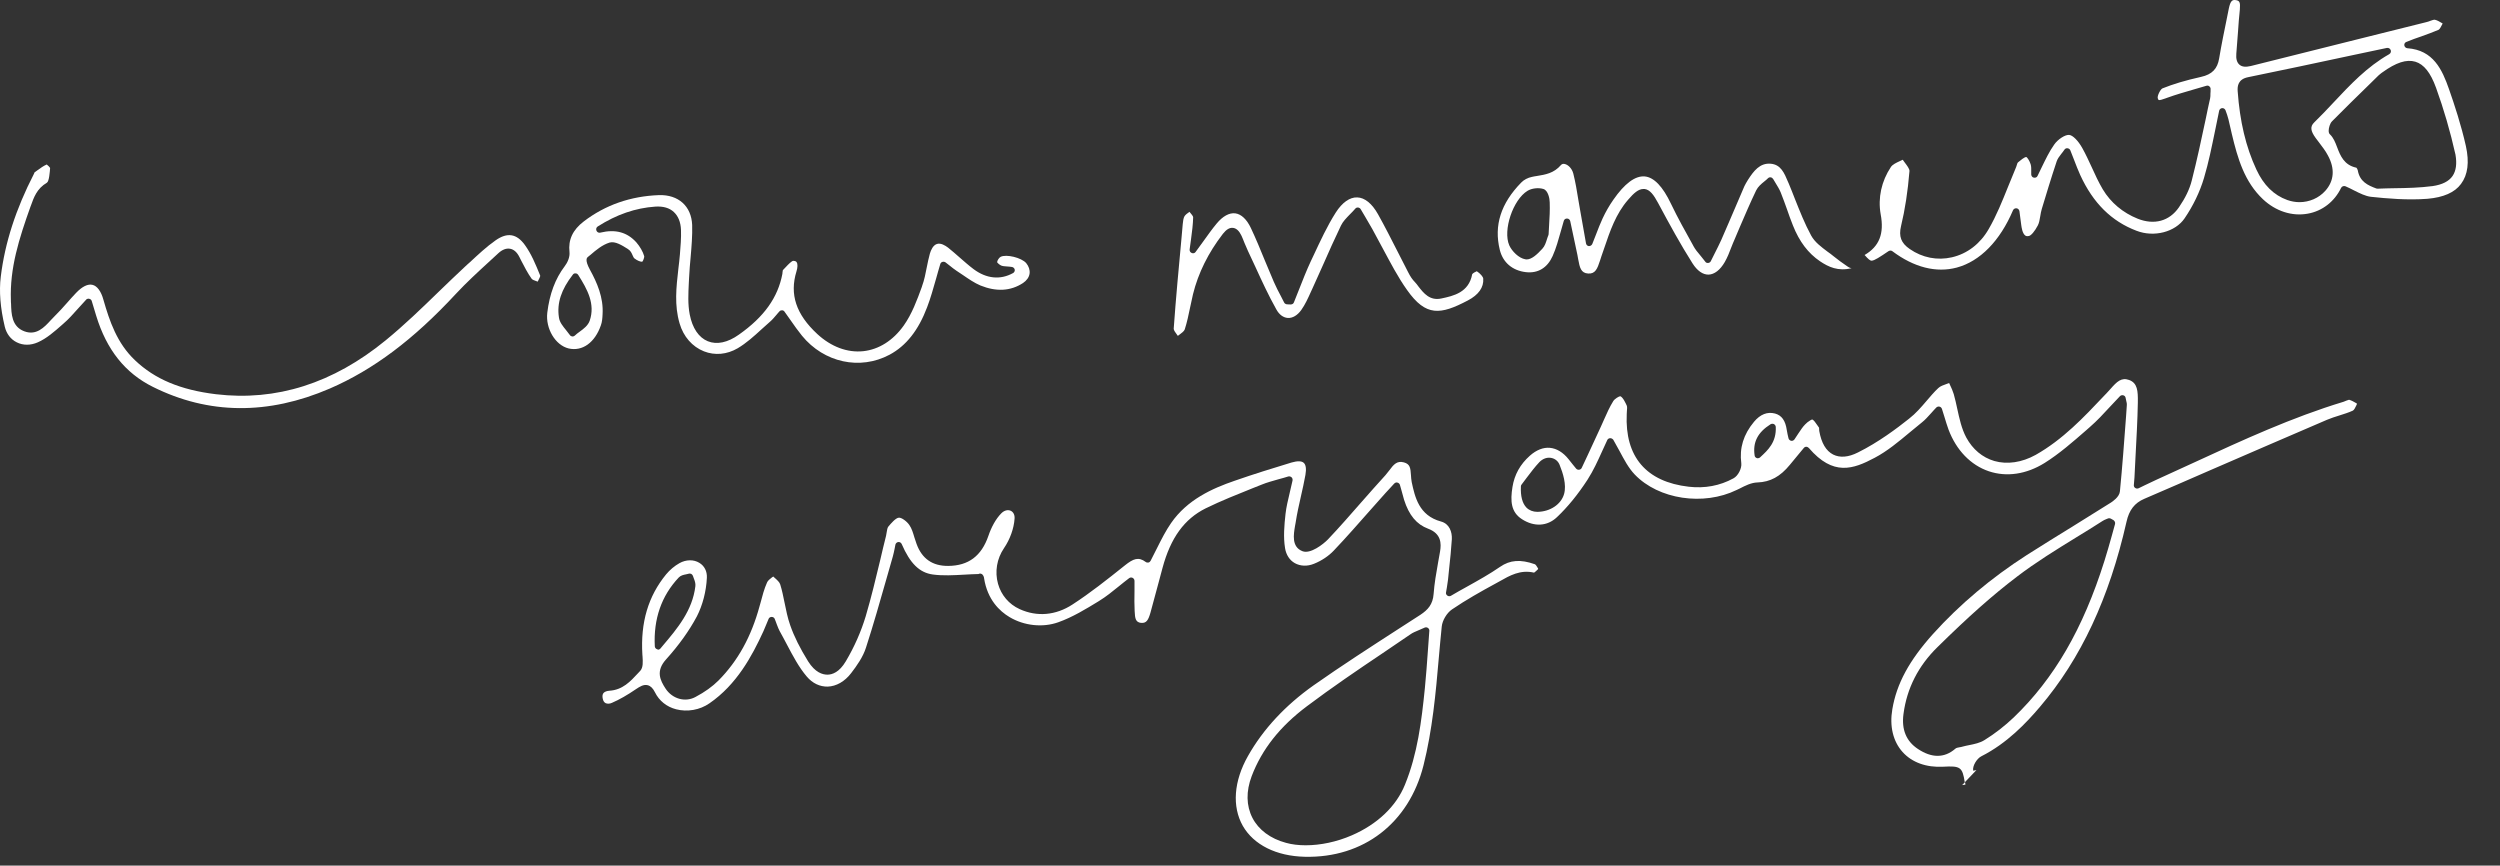
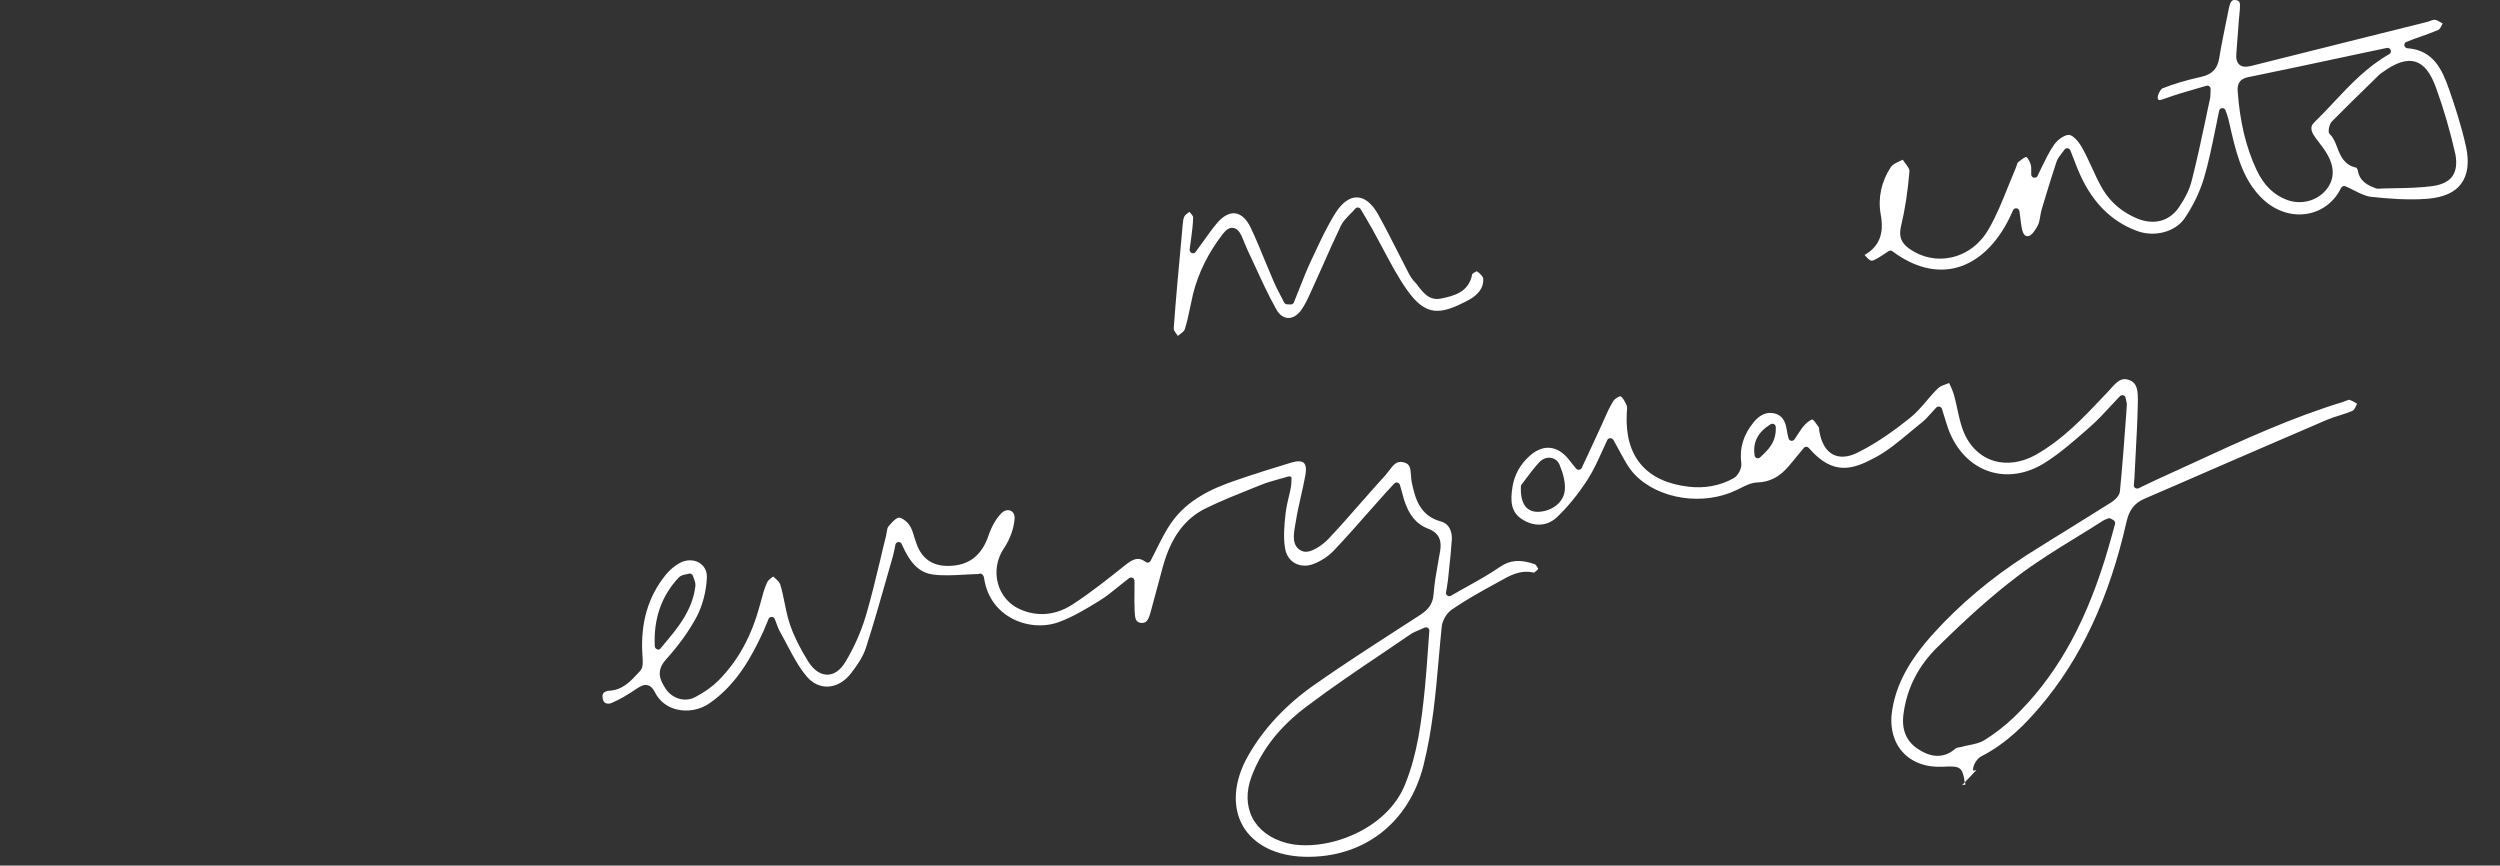
<svg xmlns="http://www.w3.org/2000/svg" width="465" height="161" viewBox="0 0 465 161" fill="none">
  <rect x="0" y="0" width="465" height="161" fill="#333333" stroke="none" />
  <path d="M438.347 75.035C437.863 74.75 437.407 74.494 436.922 74.351C436.865 74.351 436.581 74.465 436.41 74.522C436.239 74.579 436.068 74.665 435.925 74.722C426.325 77.627 417.095 81.872 408.15 86.003C405.842 87.057 403.421 88.168 401.056 89.25C400.372 89.564 399.717 89.877 398.948 90.248C398.578 90.418 398.207 90.618 397.78 90.817C397.581 90.903 397.353 90.903 397.153 90.76C396.954 90.646 396.868 90.418 396.897 90.191L396.954 89.507C396.982 89.194 396.982 88.994 397.011 88.795C397.068 87.484 397.153 86.174 397.21 84.863C397.381 81.587 397.581 78.197 397.638 74.864V74.779C397.666 72.728 397.581 71.246 396.014 70.676C394.589 70.163 393.763 70.961 392.538 72.357C392.339 72.585 392.139 72.813 391.912 73.041L391.37 73.611C387.581 77.627 383.679 81.758 378.636 84.607C376.072 86.031 373.337 86.43 370.944 85.746C368.722 85.091 366.928 83.581 365.731 81.388C364.848 79.736 364.449 77.855 364.05 76.032C363.851 75.12 363.652 74.18 363.395 73.297C363.224 72.728 362.968 72.158 362.683 71.559C362.626 71.474 362.598 71.36 362.541 71.246C362.398 71.303 362.284 71.332 362.142 71.388C361.515 71.616 360.888 71.816 360.518 72.186C359.749 72.898 359.037 73.753 358.353 74.551C357.356 75.719 356.33 76.915 355.077 77.884C352.826 79.678 349.379 82.271 345.59 84.151C343.796 85.063 342.229 85.177 340.975 84.55C339.636 83.866 338.782 82.413 338.383 80.163C338.354 80.02 338.354 79.878 338.354 79.764C338.354 79.707 338.354 79.621 338.354 79.565C338.24 79.422 338.126 79.251 338.012 79.08C337.728 78.653 337.357 78.112 337.072 78.026C336.987 78.026 336.787 78.112 336.56 78.283C336.332 78.425 336.018 78.653 335.762 78.938C335.306 79.394 334.964 79.935 334.48 80.647C334.252 80.989 334.024 81.331 333.768 81.73C333.625 81.929 333.369 82.043 333.141 81.986C332.913 81.929 332.714 81.758 332.657 81.502C332.6 81.188 332.543 80.96 332.486 80.761C332.429 80.419 332.372 80.22 332.343 79.992C332.087 78.226 331.403 77.257 330.15 76.915C328.725 76.545 327.415 77.058 326.247 78.454C324.281 80.818 323.512 83.325 323.882 86.174C323.996 87.114 323.284 88.51 322.43 88.966C319.894 90.362 317.074 90.874 314.111 90.532C306.191 89.621 302.203 84.949 302.574 77.001C302.574 76.83 302.602 76.659 302.602 76.488C302.63 76.089 302.687 75.69 302.574 75.434C302.403 75.064 301.89 73.895 301.377 73.696C301.149 73.696 300.323 74.18 300.067 74.608C299.411 75.662 298.87 76.858 298.357 78.026C298.158 78.482 297.958 78.909 297.759 79.365C296.961 81.103 296.164 82.812 295.309 84.664L294.198 87.028C294.113 87.228 293.913 87.342 293.714 87.37C293.486 87.399 293.286 87.313 293.144 87.142L292.517 86.373C292.204 86.003 291.976 85.689 291.748 85.405C290.723 84.123 289.526 83.41 288.273 83.296C287.048 83.183 285.766 83.695 284.569 84.749C282.746 86.373 281.692 88.282 281.322 90.561C280.894 93.21 281.037 95.261 283.088 96.572C285.338 98.025 287.788 97.911 289.583 96.201C291.577 94.321 293.486 91.985 295.281 89.222C296.363 87.541 297.189 85.718 297.987 83.952C298.329 83.211 298.642 82.527 298.956 81.844C299.041 81.644 299.269 81.502 299.497 81.502C299.725 81.502 299.924 81.616 300.067 81.787C300.465 82.47 300.864 83.211 301.235 83.895C302.061 85.433 302.887 87.028 304.055 88.253C308.499 92.897 316.846 94.15 323.028 91.131C323.199 91.045 323.37 90.96 323.569 90.874C324.623 90.333 325.734 89.763 326.902 89.735C329.267 89.649 331.118 88.652 332.913 86.459C333.511 85.746 334.081 85.034 334.679 84.322L335.506 83.325C335.619 83.183 335.79 83.097 335.961 83.097C336.132 83.097 336.303 83.183 336.446 83.325C340.975 88.595 344.679 87.285 348.695 85.148C351.031 83.923 353.168 82.129 355.219 80.419C355.931 79.821 356.7 79.194 357.441 78.596C358.068 78.112 358.609 77.485 359.207 76.83C359.521 76.488 359.806 76.146 360.148 75.804C360.29 75.662 360.518 75.576 360.746 75.633C360.974 75.69 361.116 75.833 361.202 76.061C361.373 76.573 361.515 77.058 361.657 77.513C361.914 78.397 362.17 79.166 362.427 79.906C363.879 83.752 366.557 86.516 369.919 87.655C373.223 88.766 376.898 88.225 380.288 86.117C383.023 84.407 385.559 82.185 388.009 80.049L388.721 79.422C390.031 78.283 391.228 77.001 392.481 75.633C393.08 75.007 393.678 74.351 394.305 73.696C394.475 73.525 394.703 73.468 394.931 73.525C395.159 73.582 395.33 73.781 395.359 73.981C395.416 74.18 395.444 74.351 395.473 74.522C395.558 74.836 395.615 75.092 395.586 75.405L395.444 77.485C395.102 82.043 394.76 86.772 394.305 91.387C394.219 92.441 392.909 93.296 392.652 93.467C390.345 94.919 388.009 96.372 385.758 97.768C382.852 99.563 379.89 101.386 376.984 103.238C370.375 107.483 364.506 112.411 359.521 117.938C355.105 122.866 352.769 127.168 351.972 131.925C351.43 135.087 352.114 137.908 353.88 139.873C355.618 141.811 358.296 142.779 361.43 142.608C364.592 142.437 365.019 142.637 365.446 145.514L367.611 143.235L367.013 143.349C366.842 142.437 367.725 141.07 368.523 140.671C373.309 138.25 376.87 134.489 379.434 131.469C387.04 122.524 392.31 111.272 395.53 97.056C396.014 94.863 397.039 93.552 398.834 92.783C402.993 90.988 407.153 89.194 411.312 87.37C418.348 84.322 425.641 81.16 432.82 78.083C433.561 77.77 434.359 77.513 435.099 77.285C435.982 77.001 436.837 76.744 437.635 76.374C437.863 76.26 438.09 75.804 438.29 75.377C438.318 75.32 438.347 75.263 438.375 75.177C438.404 75.092 438.375 75.064 438.347 75.035ZM290.922 91.871C290.381 93.808 288.33 95.176 285.965 95.204C285.937 95.204 285.937 95.204 285.937 95.204C285.139 95.204 284.427 94.919 283.914 94.407C283.145 93.609 282.803 92.27 282.888 90.447C282.888 90.333 282.945 90.191 283.031 90.105C283.344 89.706 283.658 89.279 283.971 88.852C284.712 87.883 285.452 86.886 286.307 85.974C286.934 85.319 287.76 85.006 288.557 85.177C289.27 85.319 289.839 85.803 290.096 86.487C290.694 87.969 291.406 90.134 290.922 91.871ZM327.443 85.006L327.386 85.063C327.273 85.177 327.13 85.234 326.959 85.234C326.902 85.234 326.817 85.234 326.76 85.205C326.532 85.12 326.389 84.949 326.361 84.721C325.991 82.271 326.931 80.419 329.324 78.909C329.523 78.795 329.751 78.795 329.95 78.881C330.15 78.995 330.264 79.166 330.292 79.394C330.435 82.242 328.839 83.724 327.443 85.006ZM393.393 97.483C393.194 98.196 392.994 98.908 392.795 99.648C392.367 101.187 391.912 102.782 391.427 104.321C387.439 116.998 382.055 126.228 374.562 133.435C372.882 135.03 371.058 136.455 369.121 137.651C368.267 138.193 367.241 138.392 366.272 138.591C365.845 138.677 365.418 138.762 365.019 138.876C364.848 138.933 364.677 138.962 364.478 138.99C364.164 139.047 363.851 139.104 363.709 139.247C362.655 140.158 361.572 140.586 360.375 140.586C359.236 140.586 358.011 140.158 356.729 139.304C354.564 137.879 353.652 135.686 354.051 132.78C354.678 128.022 356.814 123.835 360.375 120.359C366.101 114.719 370.66 110.673 375.161 107.255C378.665 104.577 382.511 102.212 386.214 99.933C387.809 98.965 389.462 97.939 391.057 96.914C391.285 96.771 391.513 96.657 391.741 96.572C391.826 96.543 391.94 96.486 392.025 96.458C392.196 96.372 392.396 96.372 392.595 96.458L393.108 96.743C393.336 96.914 393.478 97.199 393.393 97.483Z" fill="white" />
  <path d="M365.56 145.884C365.532 145.741 365.532 145.599 365.503 145.457L364.962 146.026L365.56 145.941V145.884Z" fill="white" />
-   <path d="M286.053 105.688C285.882 105.403 285.654 105.004 285.483 104.947C282.805 104.007 280.868 104.149 279.017 105.431C277.079 106.77 275.028 107.91 272.835 109.135C271.866 109.676 270.869 110.217 269.872 110.816C269.673 110.93 269.416 110.929 269.217 110.787C269.017 110.645 268.903 110.417 268.96 110.189C269.017 109.818 269.074 109.477 269.131 109.192C269.217 108.65 269.274 108.252 269.331 107.824C269.388 107.169 269.473 106.514 269.53 105.859C269.73 104.035 269.929 102.155 270.043 100.275C270.1 98.965 269.616 97.426 268.02 96.999C263.918 95.888 263.177 92.441 262.579 89.677C262.494 89.25 262.465 88.794 262.437 88.367C262.351 87.028 262.266 86.316 261.126 86.003C259.873 85.661 259.246 86.344 258.391 87.512C258.163 87.797 257.936 88.111 257.708 88.367C256.198 90.019 254.716 91.7 253.264 93.353C251.241 95.66 249.161 98.053 246.996 100.332C246.113 101.244 243.72 103.095 242.267 102.526C240.188 101.728 240.615 99.392 240.871 97.854C240.9 97.626 240.957 97.426 240.985 97.227C241.242 95.546 241.612 93.894 241.982 92.27C242.267 90.988 242.581 89.649 242.808 88.339C243.008 87.228 242.894 86.43 242.495 86.088C242.096 85.718 241.299 85.718 240.216 86.031C236.655 87.114 233.151 88.196 229.647 89.421C225.488 90.846 220.844 92.925 217.825 97.284C216.856 98.68 216.058 100.247 215.232 101.899C214.833 102.668 214.435 103.494 214.007 104.32C213.922 104.463 213.779 104.605 213.608 104.634C213.437 104.662 213.238 104.634 213.096 104.52C211.757 103.523 210.788 103.921 209.25 105.146C205.86 107.853 202.811 110.274 199.478 112.439C196.373 114.462 192.898 114.775 189.65 113.294C187.656 112.382 186.231 110.702 185.633 108.593C185.006 106.343 185.405 103.921 186.744 101.956C187.855 100.332 188.596 98.281 188.71 96.458C188.767 95.774 188.482 95.233 187.998 95.005C187.428 94.748 186.744 94.948 186.203 95.518C185.234 96.515 184.408 97.996 183.839 99.677C182.557 103.409 180.135 105.232 176.375 105.26C173.44 105.289 171.475 103.921 170.478 101.158C170.335 100.759 170.193 100.36 170.079 99.962C169.822 99.107 169.595 98.309 169.139 97.654C168.654 96.942 167.686 96.258 167.202 96.287C166.603 96.315 165.72 97.369 165.236 97.939C165.065 98.138 164.98 98.594 164.923 98.993C164.894 99.221 164.837 99.42 164.809 99.648C164.438 101.13 164.068 102.64 163.726 104.149C162.9 107.596 162.045 111.157 161.02 114.633C160.165 117.453 158.94 120.274 157.316 123.008C156.12 125.031 154.809 125.487 153.898 125.487C152.986 125.487 151.619 125.088 150.308 123.008C148.827 120.615 147.716 118.422 146.975 116.285C146.491 114.918 146.206 113.465 145.921 112.069C145.693 110.958 145.465 109.79 145.123 108.707C145.009 108.309 144.554 107.881 144.098 107.482C144.012 107.397 143.898 107.312 143.813 107.226C143.756 107.283 143.699 107.34 143.614 107.369C143.215 107.682 142.816 107.995 142.673 108.337C142.132 109.534 141.79 110.873 141.449 112.154L141.278 112.753C139.739 118.422 137.232 122.951 133.643 126.569C132.532 127.68 131.079 128.734 129.341 129.646C127.432 130.672 125.068 129.988 123.814 128.108C122.789 126.541 121.934 124.832 123.871 122.667C126.264 120.017 128.202 117.311 129.626 114.633C130.68 112.582 131.364 109.989 131.478 107.454C131.535 106.257 131.022 105.26 130.082 104.691C129.028 104.035 127.603 104.064 126.378 104.748C125.467 105.26 124.584 106.001 123.9 106.827C120.567 110.901 119.114 115.772 119.484 121.783C119.484 121.897 119.513 122.011 119.513 122.125C119.57 123.065 119.655 124.148 119.086 124.775C118.943 124.946 118.772 125.088 118.63 125.259C117.291 126.712 115.809 128.336 113.331 128.478C112.847 128.507 112.448 128.677 112.248 128.905C112.049 129.162 112.021 129.504 112.106 129.931C112.191 130.358 112.362 130.643 112.647 130.786C112.961 130.928 113.388 130.928 113.815 130.729C115.211 130.13 116.693 129.276 118.316 128.165C119 127.709 119.712 127.253 120.481 127.452C121.023 127.595 121.45 128.022 121.82 128.763C122.59 130.33 123.985 131.469 125.752 131.925C127.831 132.466 130.167 132.068 131.962 130.814C137.004 127.339 139.853 122.097 141.99 117.425C142.161 117.054 142.303 116.684 142.531 116.143C142.645 115.858 142.787 115.516 142.958 115.117C143.044 114.889 143.272 114.747 143.528 114.747C143.785 114.747 144.012 114.889 144.098 115.117C144.269 115.516 144.383 115.886 144.497 116.171C144.696 116.684 144.839 117.054 145.01 117.368C145.494 118.222 145.95 119.106 146.405 119.96C147.488 122.011 148.599 124.119 150.052 125.829C151.134 127.111 152.502 127.737 153.955 127.709C155.55 127.652 157.117 126.769 158.313 125.202C159.367 123.835 160.535 122.182 161.077 120.444C162.444 116.228 163.669 111.898 164.866 107.71C165.264 106.314 165.663 104.919 166.062 103.523C166.204 103.038 166.29 102.554 166.404 102.041C166.461 101.785 166.489 101.557 166.546 101.301C166.603 101.044 166.831 100.845 167.088 100.816C167.344 100.788 167.6 100.93 167.714 101.187C169.281 104.805 171.019 106.514 173.497 106.856C175.378 107.112 177.343 106.998 179.394 106.884C180.221 106.827 181.104 106.799 181.987 106.77C182.129 106.685 182.3 106.656 182.471 106.713C182.898 106.827 183.041 107.397 183.041 107.568C183.668 111.556 185.947 113.693 187.77 114.775C190.476 116.399 193.952 116.77 196.829 115.744C199.478 114.804 201.957 113.294 204.378 111.813L204.464 111.756C205.717 110.986 206.885 110.046 208.11 109.049C208.708 108.565 209.335 108.052 210.019 107.539C210.218 107.397 210.446 107.369 210.674 107.482C210.874 107.596 211.016 107.796 211.016 108.052C211.016 108.764 211.016 109.42 211.016 110.018C210.987 111.328 210.987 112.496 211.044 113.636C211.101 115.089 211.244 115.744 212.241 115.858C213.238 115.943 213.58 115.345 213.979 113.978C214.491 112.126 214.976 110.274 215.489 108.394C215.745 107.482 215.973 106.571 216.229 105.631C217.739 100.019 220.303 96.515 224.263 94.549C227.112 93.153 230.131 91.957 233.037 90.789C233.578 90.561 234.148 90.361 234.689 90.133C235.658 89.734 236.655 89.478 237.823 89.136C238.393 88.994 238.963 88.823 239.618 88.624C239.817 88.567 240.045 88.624 240.216 88.766C240.387 88.908 240.444 89.136 240.415 89.364C240.245 90.162 240.074 90.874 239.903 91.586C239.561 93.039 239.247 94.321 239.105 95.603C238.877 97.683 238.678 99.876 239.02 101.956C239.219 103.209 239.874 104.206 240.843 104.748C241.868 105.317 243.15 105.374 244.404 104.862C245.828 104.292 247.139 103.409 248.079 102.412C250.443 99.933 252.722 97.312 254.944 94.805C255.856 93.78 256.768 92.754 257.679 91.729C257.993 91.387 258.306 91.045 258.705 90.618L259.331 89.934C259.445 89.82 259.616 89.734 259.787 89.734C259.844 89.734 259.873 89.734 259.93 89.763C260.158 89.82 260.329 89.991 260.385 90.19C260.499 90.618 260.613 90.96 260.699 91.301C260.87 91.928 261.012 92.441 261.155 92.954C262.066 95.831 263.491 97.54 265.627 98.338C268.077 99.249 268.106 101.073 267.849 102.583C267.735 103.266 267.621 103.95 267.479 104.662C267.137 106.571 266.795 108.537 266.653 110.474C266.51 112.439 265.57 113.436 264.203 114.348C262.864 115.203 261.525 116.057 260.186 116.94C254.944 120.331 249.503 123.835 244.318 127.481C239.048 131.213 234.946 135.629 232.126 140.614C229.476 145.286 229.134 150.015 231.157 153.604C233.18 157.137 237.396 159.245 242.695 159.359C253.605 159.615 262.066 153.092 264.773 142.352C266.425 135.771 267.052 128.934 267.621 122.325C267.792 120.444 267.963 118.479 268.163 116.542C268.277 115.402 269.103 114.006 270.071 113.351C272.664 111.585 275.456 110.018 278.076 108.593C278.361 108.451 278.646 108.28 278.903 108.138C280.811 107.055 282.777 105.916 285.341 106.514C285.483 106.428 285.768 106.172 285.939 106.001C285.996 105.944 286.053 105.887 286.082 105.859C286.11 105.773 286.082 105.716 286.053 105.688ZM122.219 120.758C121.963 120.672 121.82 120.473 121.792 120.217C121.535 115.146 123.017 110.844 126.236 107.425C126.606 107.027 127.148 106.913 127.603 106.827C127.774 106.799 127.945 106.742 128.088 106.713C128.23 106.656 128.43 106.685 128.572 106.742C128.714 106.827 128.828 106.97 128.885 107.112C128.942 107.255 128.999 107.425 129.056 107.596C129.227 108.024 129.398 108.508 129.341 109.021C128.8 113.55 126.008 116.883 123.273 120.103L122.846 120.615C122.732 120.758 122.561 120.843 122.362 120.843C122.362 120.786 122.305 120.786 122.219 120.758ZM265.599 120.872C265.428 123.322 265.257 125.629 265.029 127.965C264.402 134.176 263.662 140.215 261.326 145.941C259.702 149.986 256.169 153.319 251.44 155.371C248.62 156.596 245.6 157.222 242.865 157.222C241.555 157.222 240.302 157.08 239.19 156.767C236.313 155.997 234.091 154.345 232.952 152.123C231.784 149.844 231.755 147.166 232.809 144.374C234.718 139.36 238.079 135.116 243.093 131.355C247.68 127.908 252.494 124.632 257.166 121.499C258.876 120.331 260.613 119.163 262.323 117.995C262.75 117.681 263.263 117.482 263.861 117.225C264.174 117.083 264.545 116.94 264.972 116.741C265.171 116.656 265.399 116.656 265.599 116.798C265.77 116.912 265.884 117.14 265.855 117.339C265.77 118.564 265.684 119.732 265.599 120.872Z" fill="white" />
+   <path d="M286.053 105.688C285.882 105.403 285.654 105.004 285.483 104.947C282.805 104.007 280.868 104.149 279.017 105.431C277.079 106.77 275.028 107.91 272.835 109.135C271.866 109.676 270.869 110.217 269.872 110.816C269.673 110.93 269.416 110.929 269.217 110.787C269.017 110.645 268.903 110.417 268.96 110.189C269.017 109.818 269.074 109.477 269.131 109.192C269.217 108.65 269.274 108.252 269.331 107.824C269.388 107.169 269.473 106.514 269.53 105.859C269.73 104.035 269.929 102.155 270.043 100.275C270.1 98.965 269.616 97.426 268.02 96.999C263.918 95.888 263.177 92.441 262.579 89.677C262.494 89.25 262.465 88.794 262.437 88.367C262.351 87.028 262.266 86.316 261.126 86.003C259.873 85.661 259.246 86.344 258.391 87.512C258.163 87.797 257.936 88.111 257.708 88.367C256.198 90.019 254.716 91.7 253.264 93.353C251.241 95.66 249.161 98.053 246.996 100.332C246.113 101.244 243.72 103.095 242.267 102.526C240.188 101.728 240.615 99.392 240.871 97.854C240.9 97.626 240.957 97.426 240.985 97.227C241.242 95.546 241.612 93.894 241.982 92.27C242.267 90.988 242.581 89.649 242.808 88.339C243.008 87.228 242.894 86.43 242.495 86.088C242.096 85.718 241.299 85.718 240.216 86.031C236.655 87.114 233.151 88.196 229.647 89.421C225.488 90.846 220.844 92.925 217.825 97.284C216.856 98.68 216.058 100.247 215.232 101.899C214.833 102.668 214.435 103.494 214.007 104.32C213.922 104.463 213.779 104.605 213.608 104.634C213.437 104.662 213.238 104.634 213.096 104.52C211.757 103.523 210.788 103.921 209.25 105.146C205.86 107.853 202.811 110.274 199.478 112.439C196.373 114.462 192.898 114.775 189.65 113.294C187.656 112.382 186.231 110.702 185.633 108.593C185.006 106.343 185.405 103.921 186.744 101.956C187.855 100.332 188.596 98.281 188.71 96.458C188.767 95.774 188.482 95.233 187.998 95.005C187.428 94.748 186.744 94.948 186.203 95.518C185.234 96.515 184.408 97.996 183.839 99.677C182.557 103.409 180.135 105.232 176.375 105.26C173.44 105.289 171.475 103.921 170.478 101.158C170.335 100.759 170.193 100.36 170.079 99.962C169.822 99.107 169.595 98.309 169.139 97.654C168.654 96.942 167.686 96.258 167.202 96.287C166.603 96.315 165.72 97.369 165.236 97.939C165.065 98.138 164.98 98.594 164.923 98.993C164.894 99.221 164.837 99.42 164.809 99.648C164.438 101.13 164.068 102.64 163.726 104.149C162.9 107.596 162.045 111.157 161.02 114.633C160.165 117.453 158.94 120.274 157.316 123.008C156.12 125.031 154.809 125.487 153.898 125.487C152.986 125.487 151.619 125.088 150.308 123.008C148.827 120.615 147.716 118.422 146.975 116.285C146.491 114.918 146.206 113.465 145.921 112.069C145.693 110.958 145.465 109.79 145.123 108.707C145.009 108.309 144.554 107.881 144.098 107.482C144.012 107.397 143.898 107.312 143.813 107.226C143.756 107.283 143.699 107.34 143.614 107.369C143.215 107.682 142.816 107.995 142.673 108.337C142.132 109.534 141.79 110.873 141.449 112.154L141.278 112.753C139.739 118.422 137.232 122.951 133.643 126.569C132.532 127.68 131.079 128.734 129.341 129.646C127.432 130.672 125.068 129.988 123.814 128.108C122.789 126.541 121.934 124.832 123.871 122.667C126.264 120.017 128.202 117.311 129.626 114.633C130.68 112.582 131.364 109.989 131.478 107.454C131.535 106.257 131.022 105.26 130.082 104.691C129.028 104.035 127.603 104.064 126.378 104.748C125.467 105.26 124.584 106.001 123.9 106.827C120.567 110.901 119.114 115.772 119.484 121.783C119.484 121.897 119.513 122.011 119.513 122.125C119.57 123.065 119.655 124.148 119.086 124.775C118.943 124.946 118.772 125.088 118.63 125.259C117.291 126.712 115.809 128.336 113.331 128.478C112.847 128.507 112.448 128.677 112.248 128.905C112.049 129.162 112.021 129.504 112.106 129.931C112.191 130.358 112.362 130.643 112.647 130.786C112.961 130.928 113.388 130.928 113.815 130.729C115.211 130.13 116.693 129.276 118.316 128.165C119 127.709 119.712 127.253 120.481 127.452C121.023 127.595 121.45 128.022 121.82 128.763C122.59 130.33 123.985 131.469 125.752 131.925C127.831 132.466 130.167 132.068 131.962 130.814C137.004 127.339 139.853 122.097 141.99 117.425C142.161 117.054 142.303 116.684 142.531 116.143C142.645 115.858 142.787 115.516 142.958 115.117C143.044 114.889 143.272 114.747 143.528 114.747C143.785 114.747 144.012 114.889 144.098 115.117C144.269 115.516 144.383 115.886 144.497 116.171C144.696 116.684 144.839 117.054 145.01 117.368C145.494 118.222 145.95 119.106 146.405 119.96C147.488 122.011 148.599 124.119 150.052 125.829C151.134 127.111 152.502 127.737 153.955 127.709C155.55 127.652 157.117 126.769 158.313 125.202C159.367 123.835 160.535 122.182 161.077 120.444C162.444 116.228 163.669 111.898 164.866 107.71C165.264 106.314 165.663 104.919 166.062 103.523C166.204 103.038 166.29 102.554 166.404 102.041C166.461 101.785 166.489 101.557 166.546 101.301C166.603 101.044 166.831 100.845 167.088 100.816C167.344 100.788 167.6 100.93 167.714 101.187C169.281 104.805 171.019 106.514 173.497 106.856C175.378 107.112 177.343 106.998 179.394 106.884C180.221 106.827 181.104 106.799 181.987 106.77C182.129 106.685 182.3 106.656 182.471 106.713C182.898 106.827 183.041 107.397 183.041 107.568C183.668 111.556 185.947 113.693 187.77 114.775C190.476 116.399 193.952 116.77 196.829 115.744C199.478 114.804 201.957 113.294 204.378 111.813L204.464 111.756C205.717 110.986 206.885 110.046 208.11 109.049C208.708 108.565 209.335 108.052 210.019 107.539C210.218 107.397 210.446 107.369 210.674 107.482C210.874 107.596 211.016 107.796 211.016 108.052C211.016 108.764 211.016 109.42 211.016 110.018C210.987 111.328 210.987 112.496 211.044 113.636C211.101 115.089 211.244 115.744 212.241 115.858C213.238 115.943 213.58 115.345 213.979 113.978C214.491 112.126 214.976 110.274 215.489 108.394C215.745 107.482 215.973 106.571 216.229 105.631C217.739 100.019 220.303 96.515 224.263 94.549C227.112 93.153 230.131 91.957 233.037 90.789C233.578 90.561 234.148 90.361 234.689 90.133C235.658 89.734 236.655 89.478 237.823 89.136C238.393 88.994 238.963 88.823 239.618 88.624C239.817 88.567 240.045 88.624 240.216 88.766C240.245 90.162 240.074 90.874 239.903 91.586C239.561 93.039 239.247 94.321 239.105 95.603C238.877 97.683 238.678 99.876 239.02 101.956C239.219 103.209 239.874 104.206 240.843 104.748C241.868 105.317 243.15 105.374 244.404 104.862C245.828 104.292 247.139 103.409 248.079 102.412C250.443 99.933 252.722 97.312 254.944 94.805C255.856 93.78 256.768 92.754 257.679 91.729C257.993 91.387 258.306 91.045 258.705 90.618L259.331 89.934C259.445 89.82 259.616 89.734 259.787 89.734C259.844 89.734 259.873 89.734 259.93 89.763C260.158 89.82 260.329 89.991 260.385 90.19C260.499 90.618 260.613 90.96 260.699 91.301C260.87 91.928 261.012 92.441 261.155 92.954C262.066 95.831 263.491 97.54 265.627 98.338C268.077 99.249 268.106 101.073 267.849 102.583C267.735 103.266 267.621 103.95 267.479 104.662C267.137 106.571 266.795 108.537 266.653 110.474C266.51 112.439 265.57 113.436 264.203 114.348C262.864 115.203 261.525 116.057 260.186 116.94C254.944 120.331 249.503 123.835 244.318 127.481C239.048 131.213 234.946 135.629 232.126 140.614C229.476 145.286 229.134 150.015 231.157 153.604C233.18 157.137 237.396 159.245 242.695 159.359C253.605 159.615 262.066 153.092 264.773 142.352C266.425 135.771 267.052 128.934 267.621 122.325C267.792 120.444 267.963 118.479 268.163 116.542C268.277 115.402 269.103 114.006 270.071 113.351C272.664 111.585 275.456 110.018 278.076 108.593C278.361 108.451 278.646 108.28 278.903 108.138C280.811 107.055 282.777 105.916 285.341 106.514C285.483 106.428 285.768 106.172 285.939 106.001C285.996 105.944 286.053 105.887 286.082 105.859C286.11 105.773 286.082 105.716 286.053 105.688ZM122.219 120.758C121.963 120.672 121.82 120.473 121.792 120.217C121.535 115.146 123.017 110.844 126.236 107.425C126.606 107.027 127.148 106.913 127.603 106.827C127.774 106.799 127.945 106.742 128.088 106.713C128.23 106.656 128.43 106.685 128.572 106.742C128.714 106.827 128.828 106.97 128.885 107.112C128.942 107.255 128.999 107.425 129.056 107.596C129.227 108.024 129.398 108.508 129.341 109.021C128.8 113.55 126.008 116.883 123.273 120.103L122.846 120.615C122.732 120.758 122.561 120.843 122.362 120.843C122.362 120.786 122.305 120.786 122.219 120.758ZM265.599 120.872C265.428 123.322 265.257 125.629 265.029 127.965C264.402 134.176 263.662 140.215 261.326 145.941C259.702 149.986 256.169 153.319 251.44 155.371C248.62 156.596 245.6 157.222 242.865 157.222C241.555 157.222 240.302 157.08 239.19 156.767C236.313 155.997 234.091 154.345 232.952 152.123C231.784 149.844 231.755 147.166 232.809 144.374C234.718 139.36 238.079 135.116 243.093 131.355C247.68 127.908 252.494 124.632 257.166 121.499C258.876 120.331 260.613 119.163 262.323 117.995C262.75 117.681 263.263 117.482 263.861 117.225C264.174 117.083 264.545 116.94 264.972 116.741C265.171 116.656 265.399 116.656 265.599 116.798C265.77 116.912 265.884 117.14 265.855 117.339C265.77 118.564 265.684 119.732 265.599 120.872Z" fill="white" />
  <path d="M458.658 27.176C457.775 23.244 456.521 19.456 455.524 16.607C454.242 12.932 452.59 9.314 447.776 8.972C447.491 8.944 447.263 8.744 447.206 8.459C447.149 8.174 447.32 7.89 447.576 7.804C448.545 7.405 449.485 7.063 450.425 6.75C451.507 6.351 452.562 5.981 453.559 5.554C453.787 5.44 454.043 4.955 454.242 4.556C454.271 4.499 454.299 4.442 454.328 4.357C454.299 4.329 454.242 4.3 454.214 4.3C453.758 4.015 453.302 3.759 452.875 3.673C452.704 3.645 452.362 3.759 452.049 3.873C451.821 3.958 451.621 4.044 451.365 4.101L438.688 7.263C432.022 8.944 425.327 10.596 418.661 12.277C417.692 12.505 417.009 12.448 416.524 12.02C416.069 11.621 415.869 10.938 415.955 9.969C416.069 8.63 416.183 7.234 416.268 5.924C416.353 4.556 416.467 3.161 416.61 1.793C416.724 0.397 416.553 0.141 415.898 0.027C415.214 -0.087 414.872 0.112 414.559 1.594L414.245 3.161C413.733 5.667 413.191 8.288 412.764 10.852C412.451 12.789 411.454 13.844 409.402 14.299C406.468 14.954 404.218 15.638 402.223 16.436C401.825 16.607 401.226 17.832 401.34 18.259C401.397 18.43 401.454 18.573 401.511 18.601C401.711 18.686 402.309 18.459 402.736 18.316C402.85 18.288 402.936 18.231 403.05 18.202C404.702 17.604 406.383 17.12 408.149 16.607C408.89 16.407 409.63 16.18 410.399 15.952C410.599 15.895 410.798 15.923 410.941 16.066C411.083 16.18 411.197 16.379 411.169 16.578C411.169 16.92 411.169 17.205 411.14 17.404C411.14 17.775 411.14 18.031 411.083 18.288C410.798 19.57 410.513 20.852 410.257 22.162C409.459 25.922 408.633 29.797 407.665 33.586C407.266 35.181 406.468 36.833 405.272 38.571C403.505 41.135 400.685 41.904 397.608 40.679C394.845 39.568 392.595 37.688 391.113 35.209C390.344 33.899 389.689 32.503 389.09 31.164C388.521 29.939 387.951 28.686 387.296 27.518C386.527 26.15 385.53 25.153 384.874 25.096C384.162 25.011 382.766 25.894 382.082 26.891C381.171 28.173 380.487 29.626 379.803 31.022C379.519 31.62 379.262 32.161 378.977 32.731C378.863 32.987 378.578 33.101 378.294 33.044C378.009 32.987 377.838 32.76 377.809 32.475C377.809 32.332 377.809 32.133 377.809 31.933C377.809 31.506 377.838 30.965 377.695 30.537C377.496 29.911 377.097 29.312 376.898 29.198C376.499 29.227 375.844 29.797 375.388 30.167L375.331 30.224C375.245 30.281 375.16 30.566 375.103 30.765C375.046 30.936 374.989 31.136 374.904 31.307C374.419 32.446 373.935 33.643 373.479 34.782C372.425 37.403 371.343 40.109 369.89 42.616C368.323 45.351 365.901 47.203 363.053 47.858C360.346 48.485 357.554 47.944 355.218 46.32C353.595 45.209 353.139 43.984 353.595 42.047C354.335 38.97 354.848 35.637 355.161 31.819C355.19 31.421 354.706 30.794 354.278 30.224C354.164 30.053 354.022 29.882 353.908 29.711C353.737 29.797 353.538 29.882 353.367 29.968C352.683 30.281 352.028 30.594 351.714 31.05C349.948 33.7 349.264 36.805 349.806 39.853C350.489 43.471 349.549 45.835 346.814 47.431C347.498 48.2 347.84 48.513 348.153 48.485C348.666 48.456 349.663 47.801 351.259 46.718C351.373 46.662 351.486 46.605 351.6 46.605C351.743 46.605 351.857 46.633 351.971 46.718C355.988 49.738 360.147 50.792 363.964 49.767C368.294 48.599 371.998 44.81 374.419 39.112C374.533 38.856 374.79 38.713 375.074 38.742C375.359 38.77 375.559 38.998 375.616 39.283L375.73 40.166C375.815 40.793 375.872 41.363 375.958 41.904C376.015 42.274 376.157 43.385 376.67 43.784C376.784 43.87 376.955 43.984 377.353 43.898C377.781 43.841 378.465 43.015 379.034 41.933C379.291 41.448 379.376 40.85 379.49 40.195C379.576 39.739 379.633 39.283 379.775 38.856C380.516 36.406 381.484 33.187 382.538 30.025C382.709 29.512 383.023 29.113 383.393 28.629C383.592 28.401 383.792 28.116 383.991 27.831C384.134 27.632 384.333 27.546 384.561 27.575C384.789 27.603 384.988 27.746 385.074 27.945C385.33 28.572 385.53 29.142 385.757 29.683C386.156 30.737 386.527 31.677 386.925 32.56C389.318 37.773 392.737 41.163 397.409 42.93C400.657 44.183 404.588 43.157 406.326 40.622C407.921 38.286 409.174 35.694 409.944 33.101C410.798 30.253 411.397 27.233 411.995 24.355C412.251 23.102 412.508 21.849 412.764 20.595C412.821 20.339 413.049 20.139 413.305 20.111C413.59 20.082 413.818 20.253 413.932 20.481C414.388 21.621 414.644 22.76 414.872 23.843C414.958 24.213 415.043 24.583 415.128 24.954C416.211 29.483 417.464 33.813 420.911 37.061C423.276 39.283 426.324 40.28 429.258 39.739C431.965 39.255 434.215 37.489 435.44 34.953C435.583 34.668 435.925 34.526 436.238 34.64C436.808 34.896 437.377 35.152 437.89 35.437C438.973 35.979 439.998 36.491 440.995 36.605C443.93 36.919 447.776 37.261 451.507 36.976C454.47 36.719 456.578 35.808 457.746 34.212C459.028 32.503 459.313 30.167 458.658 27.176ZM432.506 35.494C431.281 36.862 429.515 37.602 427.692 37.602C426.922 37.602 426.182 37.46 425.441 37.204C422.906 36.292 421.025 34.412 419.687 31.535C417.721 27.318 416.61 22.561 416.211 17.006C416.126 15.98 416.296 14.727 418.148 14.356C424.558 13.046 430.854 11.707 437.491 10.283C439.628 9.827 441.793 9.371 443.958 8.915C444.272 8.858 444.556 9.029 444.67 9.314C444.784 9.599 444.67 9.912 444.386 10.083C440.255 12.419 437.093 15.809 434.016 19.085C432.876 20.31 431.68 21.564 430.455 22.76C429.657 23.529 429.743 24.327 430.711 25.666C430.911 25.951 431.139 26.236 431.338 26.492C431.908 27.261 432.535 28.03 432.99 28.914C434.329 31.363 434.158 33.643 432.506 35.494ZM456.179 32.731C455.496 33.728 454.242 34.355 452.476 34.611C450.112 34.925 447.662 34.981 445.326 35.01C444.3 35.038 443.274 35.038 442.249 35.096H442.22C442.163 35.096 442.078 35.067 442.021 35.067C440.397 34.469 438.916 33.785 438.545 31.677C438.517 31.506 438.375 31.278 438.289 31.193C435.982 30.708 435.298 28.942 434.7 27.375C434.358 26.464 434.016 25.609 433.389 25.011C433.218 24.868 433.133 24.64 433.133 24.327C433.133 23.814 433.361 22.96 433.76 22.561C436.067 20.225 438.46 17.889 440.768 15.638L442.391 14.043C442.591 13.844 442.819 13.701 443.018 13.53L443.104 13.473C445.667 11.621 447.605 10.995 449.257 11.479C450.852 11.963 452.077 13.502 453.103 16.322C454.527 20.253 455.752 24.441 456.721 28.771C457.006 30.452 456.835 31.762 456.179 32.731Z" fill="white" />
-   <path d="M190.875 48.941C189.992 47.915 187.143 47.231 186.118 47.773C185.833 47.915 185.491 48.428 185.463 48.77C185.548 48.912 185.89 49.254 186.232 49.396C186.517 49.51 186.887 49.539 187.371 49.567C187.628 49.596 187.913 49.596 188.197 49.653C188.454 49.681 188.682 49.881 188.739 50.137C188.796 50.393 188.653 50.678 188.425 50.792C186.061 52.103 183.468 51.846 181.075 50.051C180.164 49.368 179.309 48.599 178.455 47.858C177.771 47.26 177.059 46.633 176.347 46.063C175.777 45.636 174.979 45.152 174.267 45.38C173.555 45.607 173.156 46.491 172.956 47.174C172.729 47.972 172.558 48.855 172.387 49.681C172.159 50.849 171.931 52.074 171.504 53.214L171.475 53.328C170.563 55.835 169.623 58.398 168.085 60.564C166.119 63.327 163.47 65.008 160.564 65.321C157.601 65.634 154.582 64.495 152.018 62.13C148.058 58.456 146.833 54.752 148.143 50.479C148.371 49.738 148.4 49.083 148.172 48.77C148.115 48.656 147.973 48.542 147.574 48.513C147.289 48.485 146.605 49.197 146.206 49.624C146.007 49.824 145.807 50.051 145.608 50.251C145.58 50.336 145.551 50.507 145.551 50.621C145.551 50.735 145.523 50.821 145.523 50.935C144.696 55.322 142.133 58.94 137.432 62.244C135.352 63.726 133.33 64.153 131.649 63.469C129.968 62.786 128.772 61.019 128.287 58.484C127.917 56.575 128.031 54.61 128.116 52.701C128.145 52.331 128.145 51.96 128.173 51.618C128.23 50.336 128.344 49.054 128.458 47.83C128.629 45.864 128.8 43.813 128.743 41.847C128.601 38.343 126.179 36.178 122.561 36.292C117.291 36.491 112.591 38.115 108.574 41.192C106.523 42.759 105.668 44.61 105.924 46.861C106.038 47.83 105.526 48.883 105.041 49.51C103.275 51.846 102.221 54.667 101.794 58.171C101.452 61.133 103.304 64.21 105.753 64.808C108.317 65.406 110.653 63.726 111.764 60.507C111.992 59.88 112.049 59.168 112.078 58.456C112.277 55.322 111.024 52.53 109.742 50.194C108.716 48.314 109.172 47.943 109.343 47.801C109.485 47.687 109.628 47.545 109.799 47.431C110.881 46.491 112.021 45.55 113.36 45.123C114.414 44.81 115.696 45.636 116.75 46.291L116.864 46.377C117.291 46.633 117.491 47.089 117.661 47.488C117.775 47.744 117.889 48 118.032 48.086C118.516 48.456 119.114 48.713 119.456 48.684C119.656 48.485 119.855 47.858 119.827 47.659C119.57 46.775 119.029 45.864 118.374 45.095C116.664 43.186 114.471 42.588 111.65 43.271C111.366 43.357 111.052 43.186 110.938 42.901C110.824 42.616 110.91 42.303 111.166 42.132C114.699 39.881 118.203 38.685 121.906 38.428C123.331 38.343 124.499 38.656 125.325 39.426C126.151 40.195 126.607 41.306 126.664 42.759C126.721 44.297 126.578 45.835 126.464 47.317C126.379 48.228 126.293 49.111 126.179 49.966C125.78 53.47 125.41 56.775 126.407 60.165C127.119 62.615 128.772 64.495 130.937 65.35C132.959 66.147 135.21 65.948 137.204 64.78C138.799 63.84 140.252 62.529 141.648 61.247C142.19 60.763 142.731 60.279 143.272 59.794C143.671 59.453 144.013 59.025 144.412 58.569C144.611 58.342 144.782 58.114 144.981 57.914C145.095 57.772 145.266 57.715 145.437 57.715H145.466C145.665 57.715 145.836 57.829 145.921 57.971C146.32 58.512 146.662 59.025 147.032 59.538C147.745 60.564 148.428 61.532 149.169 62.444C153.271 67.458 159.966 68.91 165.464 65.976C168.541 64.324 170.82 61.447 172.444 57.145C173.099 55.436 173.583 53.669 174.124 51.789C174.381 50.906 174.609 50.023 174.894 49.111C174.951 48.912 175.093 48.77 175.292 48.713C175.492 48.656 175.691 48.684 175.862 48.798C176.147 49.026 176.375 49.197 176.631 49.396C177.087 49.767 177.486 50.08 177.913 50.365C178.312 50.621 178.711 50.906 179.11 51.163C180.192 51.903 181.218 52.615 182.357 53.1C185.32 54.296 187.97 54.154 190.277 52.644C190.961 52.188 191.417 51.561 191.502 50.878C191.588 50.222 191.36 49.539 190.875 48.941ZM109.685 59.652C109.371 60.535 108.602 61.133 107.805 61.703C107.491 61.931 107.178 62.159 106.921 62.415C106.808 62.529 106.665 62.586 106.494 62.586C106.466 62.586 106.437 62.586 106.437 62.586C106.266 62.558 106.095 62.472 105.981 62.301C105.782 62.017 105.554 61.732 105.298 61.418C104.699 60.678 104.073 59.937 103.959 59.025C103.56 56.376 104.386 53.869 106.551 51.077C106.665 50.906 106.865 50.821 107.064 50.849C107.263 50.849 107.434 50.963 107.548 51.134C109.286 53.869 110.739 56.575 109.685 59.652Z" fill="white" />
-   <path d="M100.482 51.276C100.51 51.418 100.254 51.903 100.111 52.188C100.083 52.245 100.054 52.33 99.997 52.387C99.94 52.358 99.883 52.358 99.855 52.33C99.456 52.188 99.029 52.045 98.886 51.846C98.145 50.82 97.547 49.624 96.949 48.484L96.607 47.8C96.151 46.889 95.553 46.376 94.841 46.262C94.157 46.148 93.417 46.433 92.704 47.088C92.106 47.658 91.508 48.199 90.91 48.74C88.859 50.621 86.75 52.558 84.813 54.638C76.894 63.184 69.43 68.767 61.339 72.272C49.859 77.228 38.777 77.115 28.436 71.958C23.279 69.394 19.832 65.064 17.895 58.74C17.753 58.284 17.61 57.828 17.439 57.23L17.069 56.005C17.012 55.777 16.841 55.635 16.613 55.578C16.556 55.578 16.528 55.549 16.471 55.549C16.3 55.549 16.129 55.606 16.015 55.749C15.474 56.318 14.989 56.86 14.534 57.372C13.565 58.455 12.739 59.395 11.799 60.193L11.542 60.421C10.118 61.674 8.665 62.956 7.041 63.668C5.702 64.266 4.278 64.266 3.11 63.668C1.999 63.127 1.201 62.073 0.888 60.762C0.062 57.287 -0.195 54.153 0.147 51.447C0.916 45.151 2.939 38.912 6.301 32.36C6.329 32.303 6.358 32.275 6.358 32.218C6.386 32.161 6.415 32.075 6.415 32.075C6.585 31.961 6.785 31.819 6.956 31.676C7.554 31.249 8.095 30.85 8.694 30.594C8.893 30.736 9.235 31.078 9.32 31.249C9.263 31.961 9.149 33.727 8.722 33.984C6.87 35.066 6.301 36.69 5.731 38.285L5.674 38.428C3.537 44.41 1.799 49.88 2.027 55.862C2.027 56.062 2.027 56.29 2.056 56.489C2.113 58.37 2.17 60.734 4.506 61.617C6.756 62.472 8.238 60.876 9.434 59.566C9.662 59.31 9.89 59.082 10.118 58.854C10.944 58.028 11.742 57.173 12.482 56.318C13.024 55.692 13.594 55.065 14.163 54.467C15.274 53.299 16.357 52.757 17.211 52.985C18.066 53.185 18.807 54.182 19.234 55.749C20.374 59.708 21.741 63.811 25.103 67.001C28.806 70.534 33.592 72.528 40.173 73.326C51.368 74.665 61.966 71.303 71.737 63.298C75.184 60.478 78.46 57.315 81.594 54.267C83.189 52.729 84.842 51.133 86.494 49.595C86.779 49.339 87.064 49.054 87.377 48.797C88.915 47.373 90.482 45.892 92.192 44.695C94.357 43.185 96.094 43.442 97.633 45.578C98.829 47.231 99.627 49.168 100.482 51.276Z" fill="white" />
-   <path d="M343.683 49.595C342.686 48.911 341.832 48.313 341.005 47.629C340.664 47.345 340.322 47.088 339.951 46.832C338.783 45.949 337.558 45.066 336.875 43.812C335.678 41.618 334.767 39.282 333.855 37.003C333.485 36.063 333.114 35.095 332.715 34.155L332.601 33.898C331.861 32.132 331.234 30.622 329.354 30.451C327.331 30.28 326.192 31.79 325.109 33.471C324.824 33.927 324.625 34.297 324.454 34.639C323.884 35.978 323.314 37.288 322.745 38.627C321.89 40.593 321.035 42.644 320.152 44.638C319.782 45.464 319.383 46.233 318.927 47.145C318.699 47.601 318.472 48.057 318.215 48.569C318.13 48.769 317.93 48.883 317.731 48.911C317.503 48.94 317.303 48.854 317.19 48.684C316.876 48.256 316.563 47.914 316.306 47.572C315.765 46.946 315.309 46.376 314.967 45.749L314.911 45.635C313.515 43.128 312.062 40.536 310.808 37.915C309.27 34.667 307.618 32.958 305.908 32.816C304.142 32.673 302.176 34.126 300.068 37.174C299.328 38.228 298.644 39.425 298.074 40.65C297.647 41.562 297.277 42.53 296.849 43.641C296.65 44.182 296.422 44.752 296.165 45.379C296.052 45.635 295.795 45.778 295.539 45.778C295.254 45.749 295.054 45.55 294.997 45.265L293.943 39.311C293.829 38.599 293.687 37.887 293.573 37.174C293.317 35.551 293.032 33.87 292.633 32.275C292.377 31.306 291.664 30.651 291.066 30.508C290.753 30.423 290.525 30.508 290.354 30.679C289.015 32.246 287.42 32.474 285.881 32.73C285.568 32.787 285.255 32.816 284.941 32.901C284.201 33.044 283.431 33.443 282.947 33.955C279.158 37.83 277.848 41.932 278.959 46.461C279.529 48.826 281.323 50.336 283.83 50.621C286.081 50.877 287.819 49.794 288.787 47.629C289.442 46.176 289.87 44.581 290.297 43.071C290.468 42.416 290.667 41.732 290.867 41.077C290.952 40.792 291.209 40.621 291.493 40.65C291.778 40.65 292.006 40.878 292.063 41.134L292.434 42.872C292.747 44.325 293.06 45.863 293.402 47.43C293.459 47.686 293.516 47.971 293.545 48.228C293.829 49.794 294.057 50.792 295.396 50.877C296.735 50.962 297.106 49.994 297.618 48.427C297.704 48.171 297.761 47.943 297.846 47.715C298.017 47.202 298.217 46.689 298.388 46.148C299.442 43.043 300.524 39.795 302.832 37.146C303.886 35.921 304.74 35.152 305.68 35.152C305.737 35.152 305.794 35.152 305.88 35.152C306.877 35.266 307.589 36.234 308.415 37.773C310.58 41.818 312.575 45.464 314.797 48.968C315.68 50.364 316.734 51.105 317.788 51.077C318.87 51.048 319.953 50.222 320.808 48.74C321.292 47.886 321.662 46.974 322.032 45.977C322.232 45.493 322.431 44.952 322.659 44.467C322.973 43.727 323.286 42.986 323.599 42.245C324.568 39.995 325.565 37.659 326.648 35.408C326.989 34.724 327.588 34.212 328.157 33.756C328.414 33.556 328.642 33.357 328.841 33.158C328.984 33.015 329.154 32.958 329.354 32.987C329.553 33.015 329.696 33.129 329.81 33.3C329.952 33.556 330.095 33.784 330.237 34.012C330.579 34.582 330.949 35.152 331.206 35.779C331.633 36.833 332.003 37.887 332.374 38.912C332.715 39.909 333.086 40.935 333.485 41.932C334.681 44.952 336.333 47.117 338.527 48.598C340.094 49.652 341.889 50.507 344.396 49.88C344.025 49.823 343.854 49.709 343.683 49.595ZM288.132 41.903C288.103 42.445 288.075 42.957 288.046 43.499C288.046 43.556 288.018 43.641 288.018 43.698C287.904 43.955 287.819 44.239 287.733 44.496C287.534 45.123 287.334 45.778 286.878 46.262C285.91 47.316 284.913 48.256 283.944 48.256C283.859 48.256 283.802 48.256 283.716 48.228C282.491 48.028 281.209 46.718 280.725 45.635C279.5 42.843 281.409 37.146 284.115 35.494C284.913 35.009 286.166 34.867 287.078 35.152C287.961 35.437 288.246 36.975 288.246 37.63C288.303 39.083 288.217 40.508 288.132 41.903Z" fill="white" />
  <path d="M273.005 55.892C267.906 58.569 265.228 58.911 261.724 53.954C260.015 51.561 258.619 48.855 257.223 46.263C256.596 45.066 255.913 43.813 255.257 42.616C254.83 41.875 254.403 41.163 253.918 40.309C253.662 39.881 253.377 39.425 253.092 38.913C253.007 38.742 252.807 38.628 252.608 38.599C252.409 38.571 252.209 38.656 252.095 38.799C251.753 39.198 251.412 39.539 251.07 39.881C250.386 40.593 249.788 41.192 249.417 41.961C248.249 44.382 247.138 46.889 246.056 49.339C245.429 50.764 244.802 52.16 244.147 53.584C244.033 53.84 243.919 54.068 243.805 54.325C243.292 55.464 242.751 56.661 242.039 57.658C241.327 58.655 240.415 59.196 239.532 59.139C238.706 59.082 237.937 58.541 237.395 57.544C235.971 55.008 234.718 52.302 233.521 49.681C233.065 48.684 232.581 47.687 232.125 46.69C231.897 46.206 231.698 45.693 231.47 45.18C231.299 44.753 231.128 44.297 230.929 43.87C230.501 42.958 229.989 42.474 229.362 42.388C228.707 42.303 228.108 42.673 227.453 43.499C224.747 47.003 222.867 50.792 221.898 54.724C221.699 55.55 221.528 56.404 221.357 57.202C221.072 58.569 220.787 59.965 220.36 61.276C220.246 61.617 219.761 61.959 219.306 62.301C219.22 62.358 219.163 62.415 219.078 62.472C219.021 62.415 218.992 62.358 218.935 62.273C218.65 61.902 218.309 61.418 218.309 61.162C218.707 55.521 219.249 49.795 219.761 44.268L219.989 41.676C220.046 41.135 220.103 40.565 220.331 40.195C220.531 39.91 220.873 39.653 221.214 39.425L221.243 39.397C221.271 39.454 221.328 39.482 221.357 39.539C221.585 39.796 221.927 40.223 221.927 40.394C221.898 41.705 221.727 43.072 221.528 44.525C221.442 45.123 221.357 45.75 221.271 46.405C221.243 46.69 221.385 46.946 221.67 47.06C221.927 47.174 222.24 47.089 222.382 46.861C222.867 46.206 223.322 45.579 223.75 44.981C224.661 43.727 225.431 42.616 226.314 41.562C227.425 40.223 228.65 39.539 229.761 39.682C230.872 39.824 231.897 40.793 232.666 42.417C233.607 44.411 234.461 46.49 235.287 48.513C235.829 49.795 236.37 51.134 236.94 52.444C237.339 53.356 237.794 54.239 238.25 55.094C238.45 55.464 238.649 55.863 238.848 56.262C238.934 56.461 239.162 56.575 239.361 56.604L240.073 56.632C240.33 56.632 240.586 56.49 240.672 56.233C240.985 55.436 241.298 54.638 241.612 53.869C242.295 52.131 243.008 50.308 243.805 48.599L244.318 47.516C245.572 44.838 246.853 42.046 248.449 39.539C249.645 37.659 251.07 36.662 252.437 36.719C253.833 36.748 255.2 37.859 256.311 39.853C257.593 42.132 258.79 44.525 259.958 46.804C260.585 48.057 261.24 49.339 261.895 50.593C262.294 51.39 262.693 51.989 263.149 52.444C263.405 52.701 263.633 53.014 263.861 53.328C264.801 54.524 265.94 55.977 268.077 55.521C270.356 55.037 273.205 54.41 273.832 50.992C273.945 50.821 274.43 50.536 274.686 50.45C275.341 50.878 275.883 51.504 275.883 51.846C275.997 53.441 275.028 54.837 273.005 55.892Z" fill="white" />
</svg>